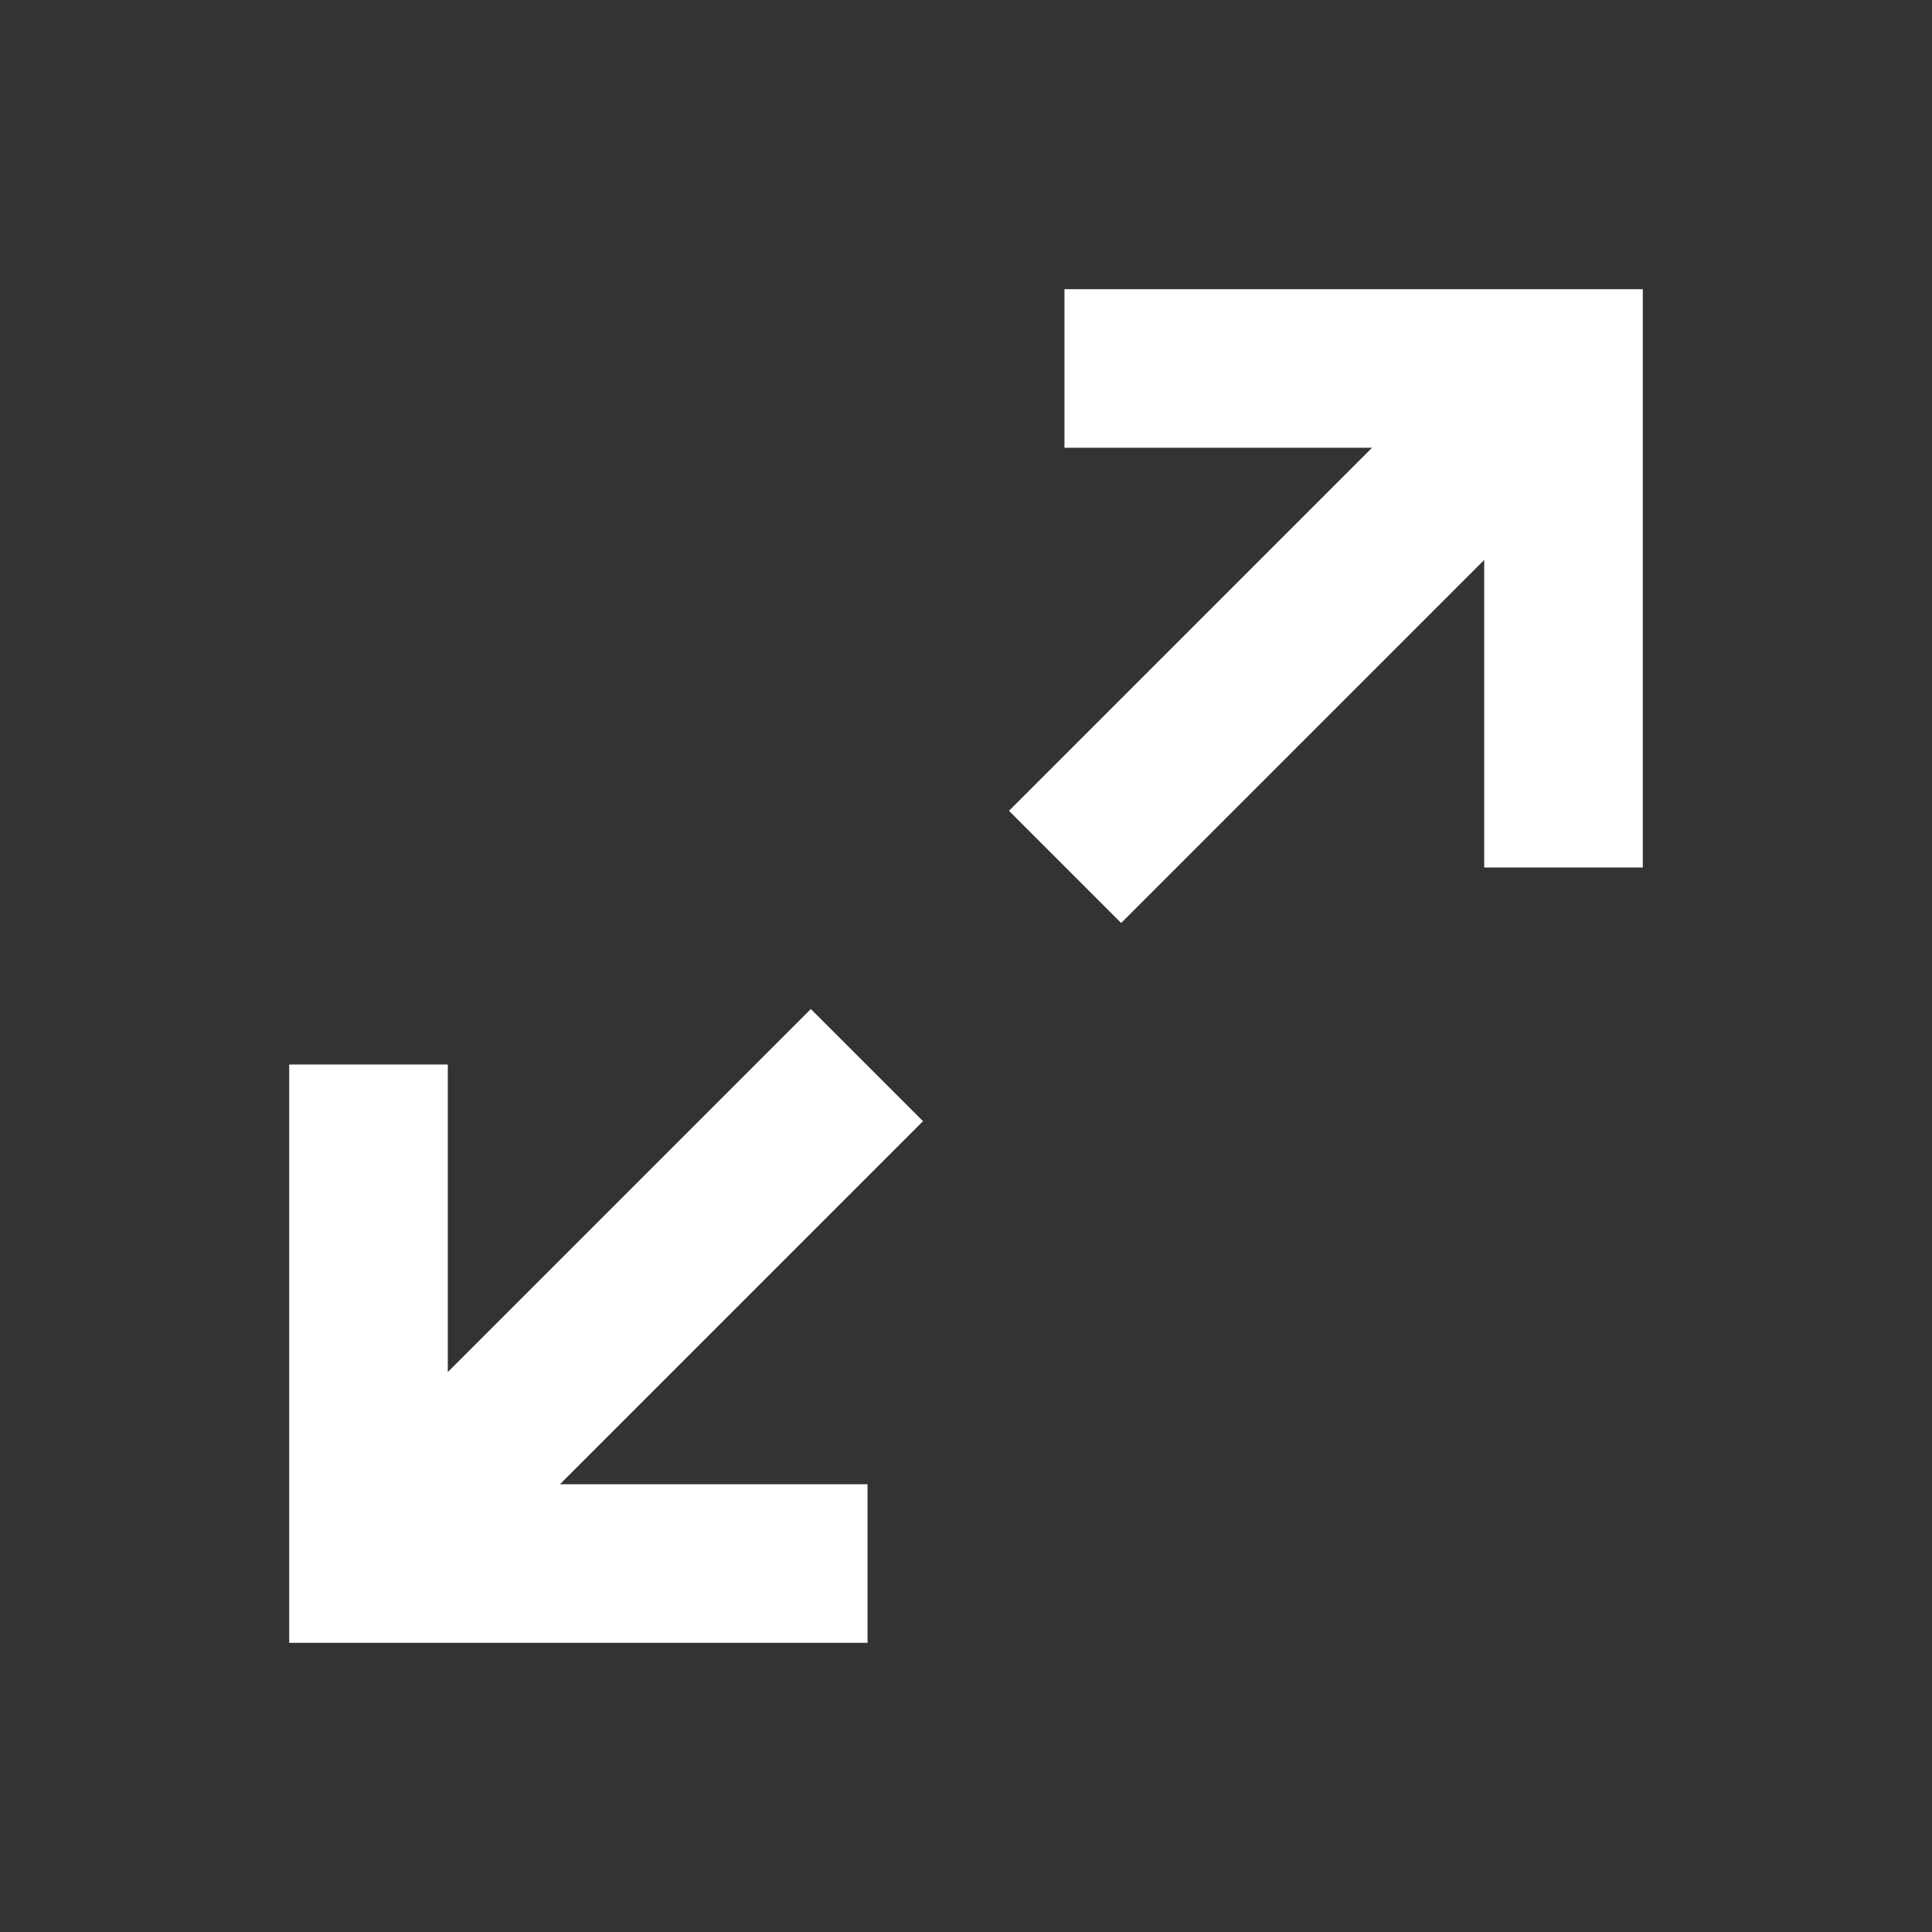
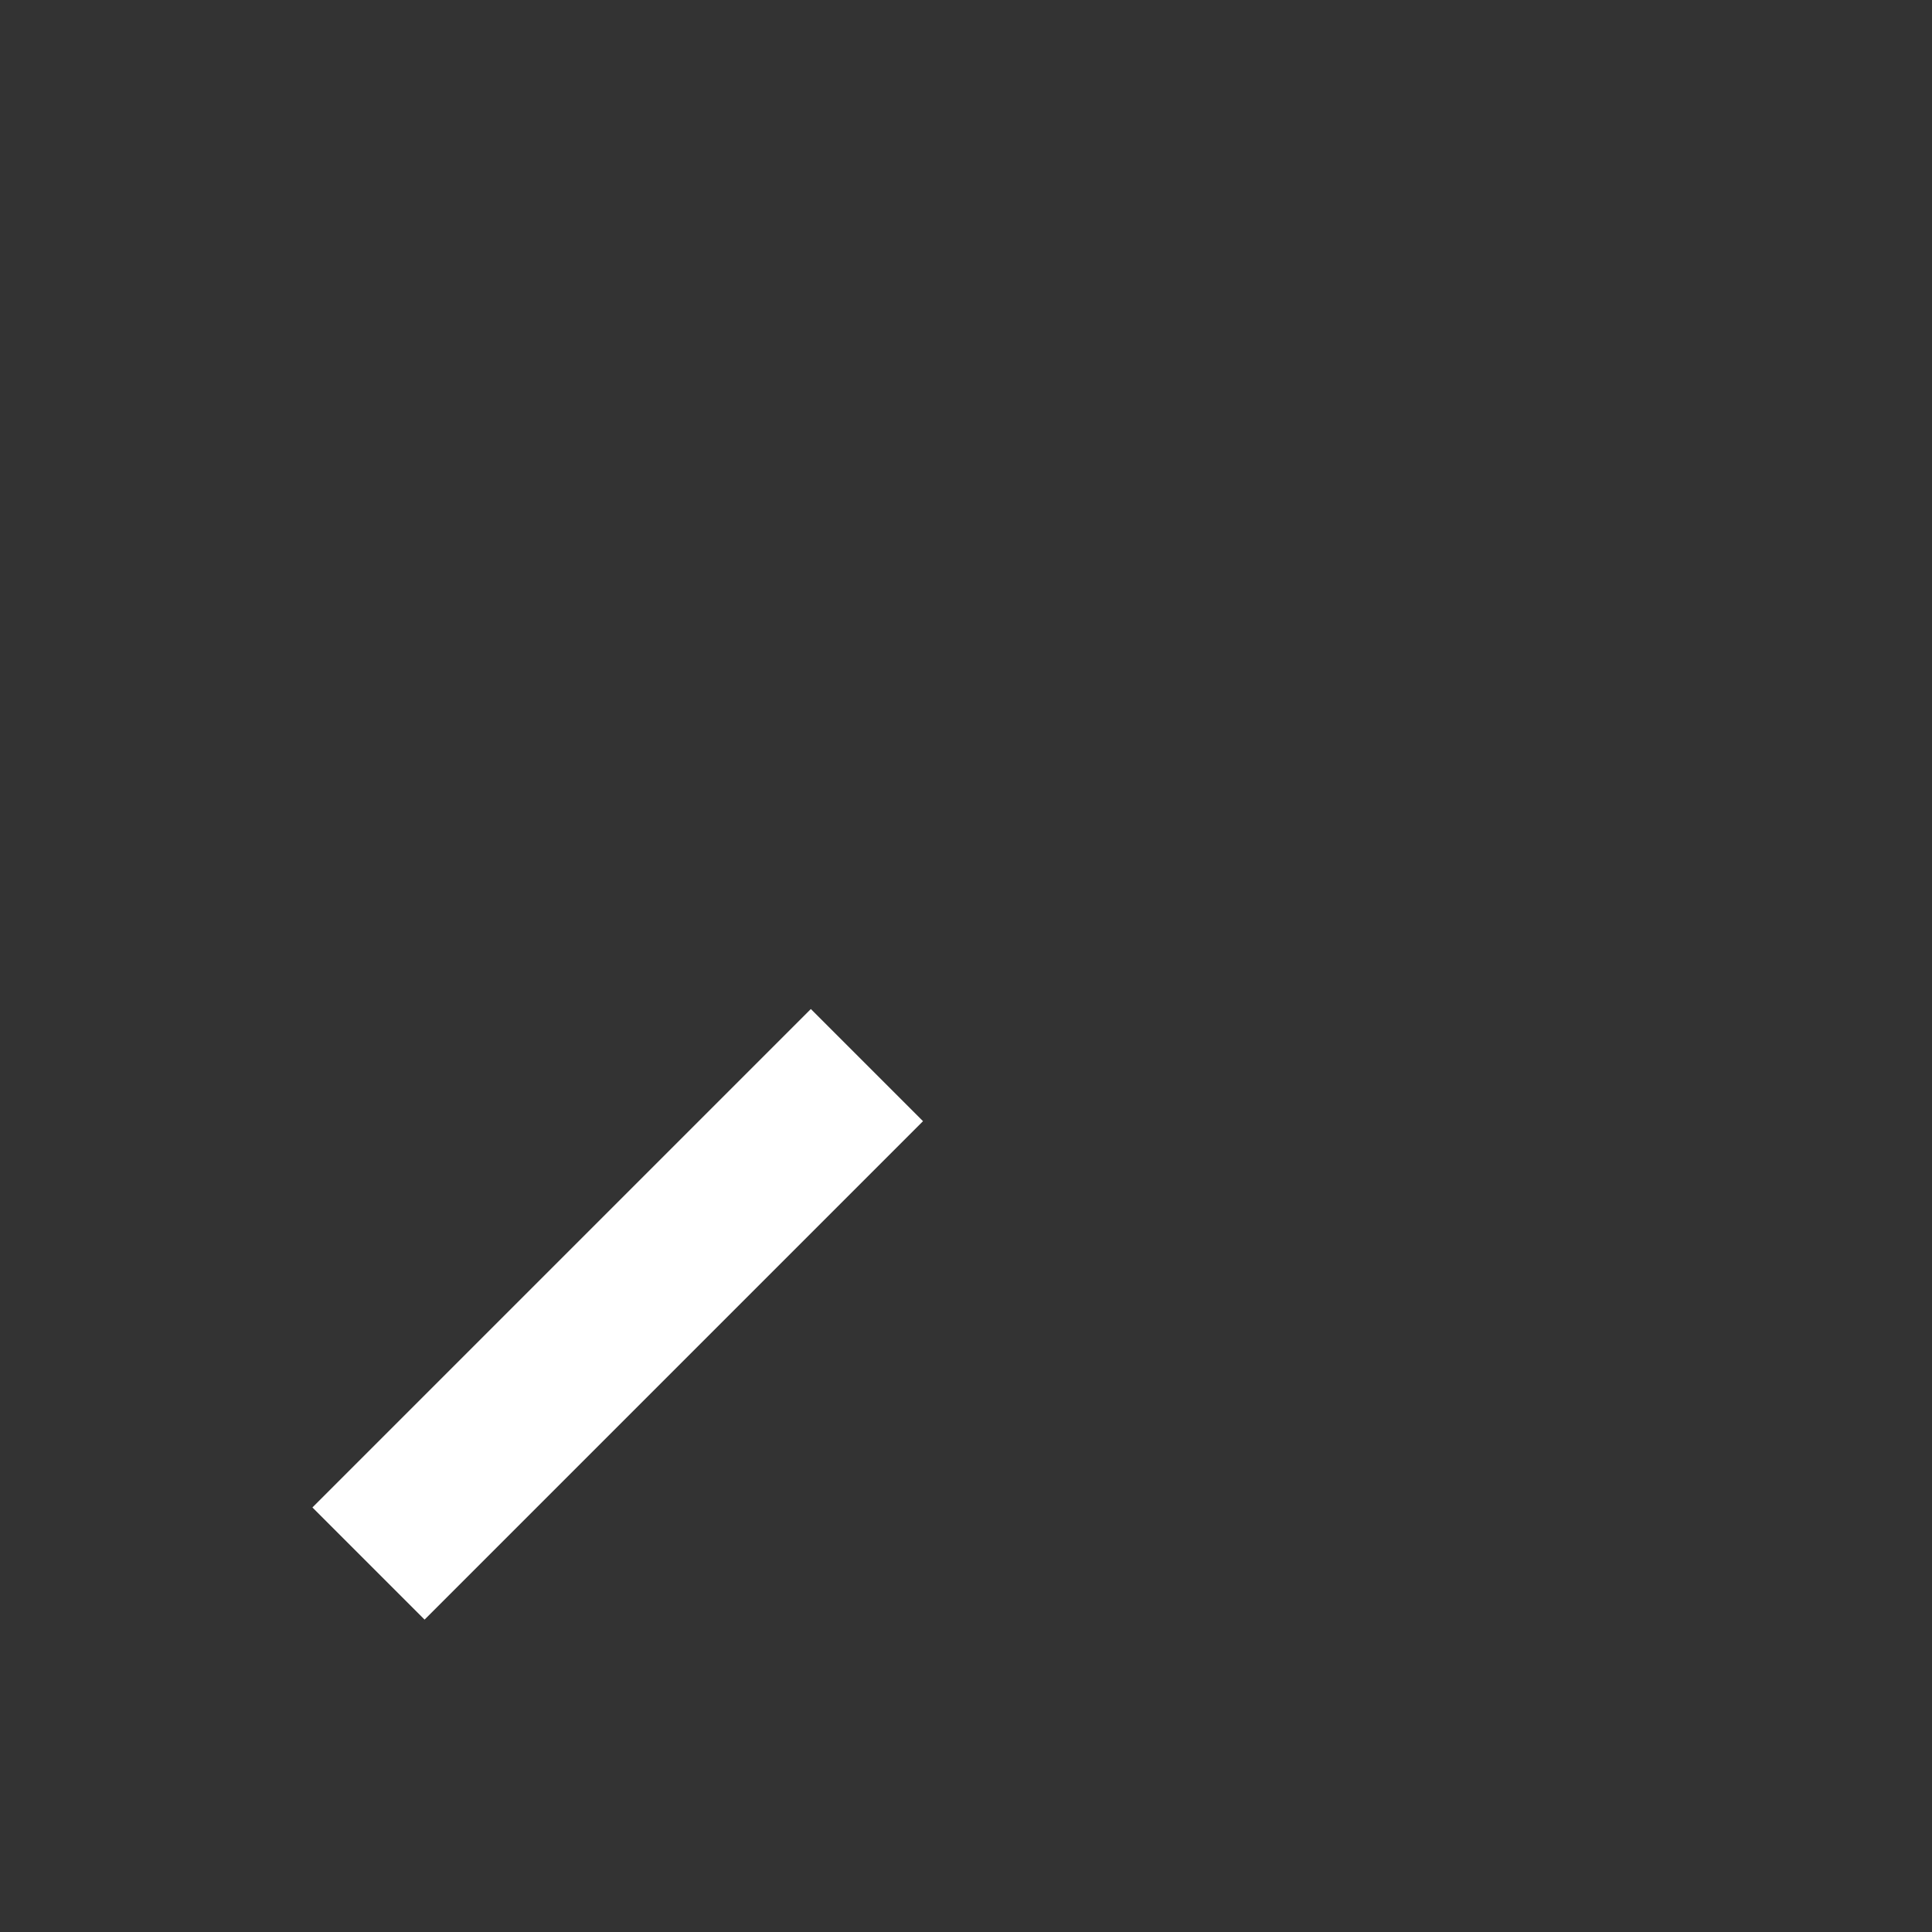
<svg xmlns="http://www.w3.org/2000/svg" width="36.541" height="36.541" viewBox="0 0 36.541 36.541">
  <rect x="0" y="0" width="36.541" height="36.541" fill="#333333" stroke="none" />
  <g id="그룹_19504" data-name="그룹 19504" transform="translate(2.25 2.25)">
    <g id="그룹_19501" data-name="그룹 19501" transform="translate(13.175 9.427) rotate(-45)">
-       <path id="패스_11" data-name="패스 11" d="M0,0,6.674,6.674,0,13.348" transform="translate(6.658 0)" fill="none" stroke="#fff" stroke-miterlimit="10" stroke-width="3" />
-       <line id="선_7" data-name="선 7" x1="13.332" transform="translate(0 6.674)" fill="none" stroke="#fff" stroke-miterlimit="10" stroke-width="3" />
-     </g>
+       </g>
    <g id="그룹_19503" data-name="그룹 19503" transform="translate(18.866 22.614) rotate(135)">
-       <path id="패스_11-2" data-name="패스 11" d="M0,0,6.674,6.674,0,13.348" transform="translate(6.658 0)" fill="none" stroke="#fff" stroke-miterlimit="10" stroke-width="3" />
      <line id="선_7-2" data-name="선 7" x1="13.332" transform="translate(0 6.674)" fill="none" stroke="#fff" stroke-miterlimit="10" stroke-width="3" />
    </g>
  </g>
</svg>